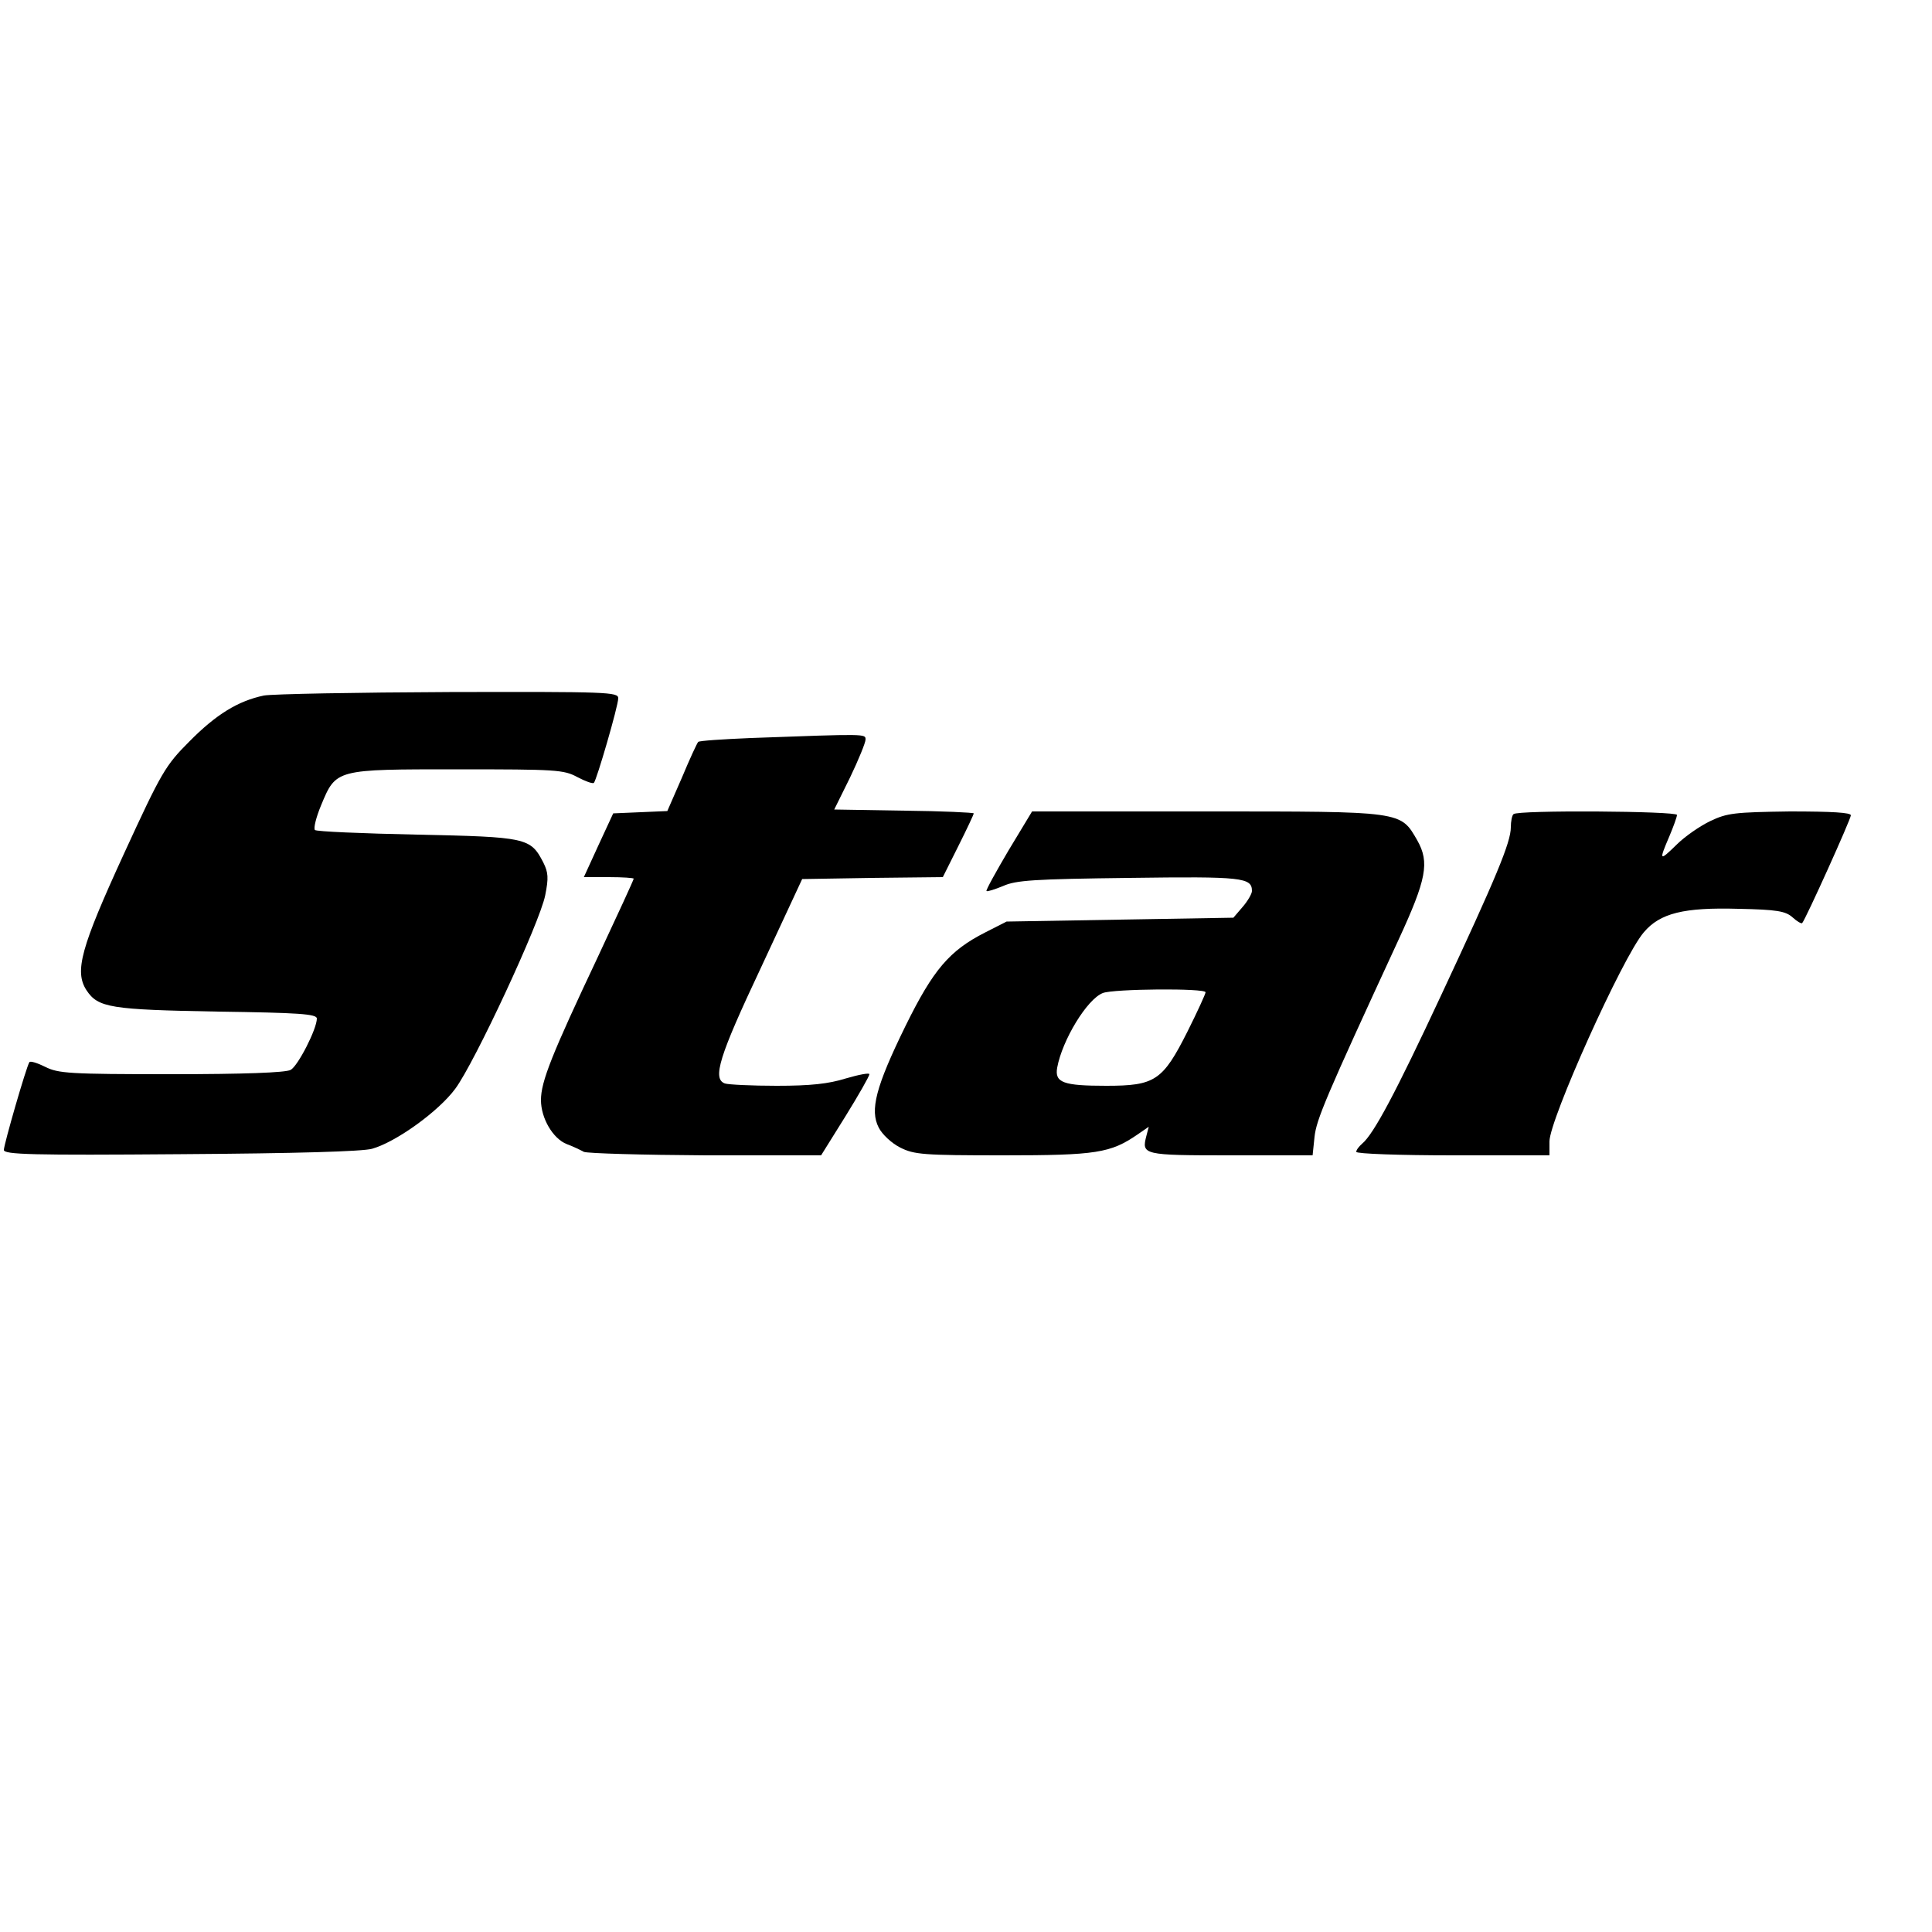
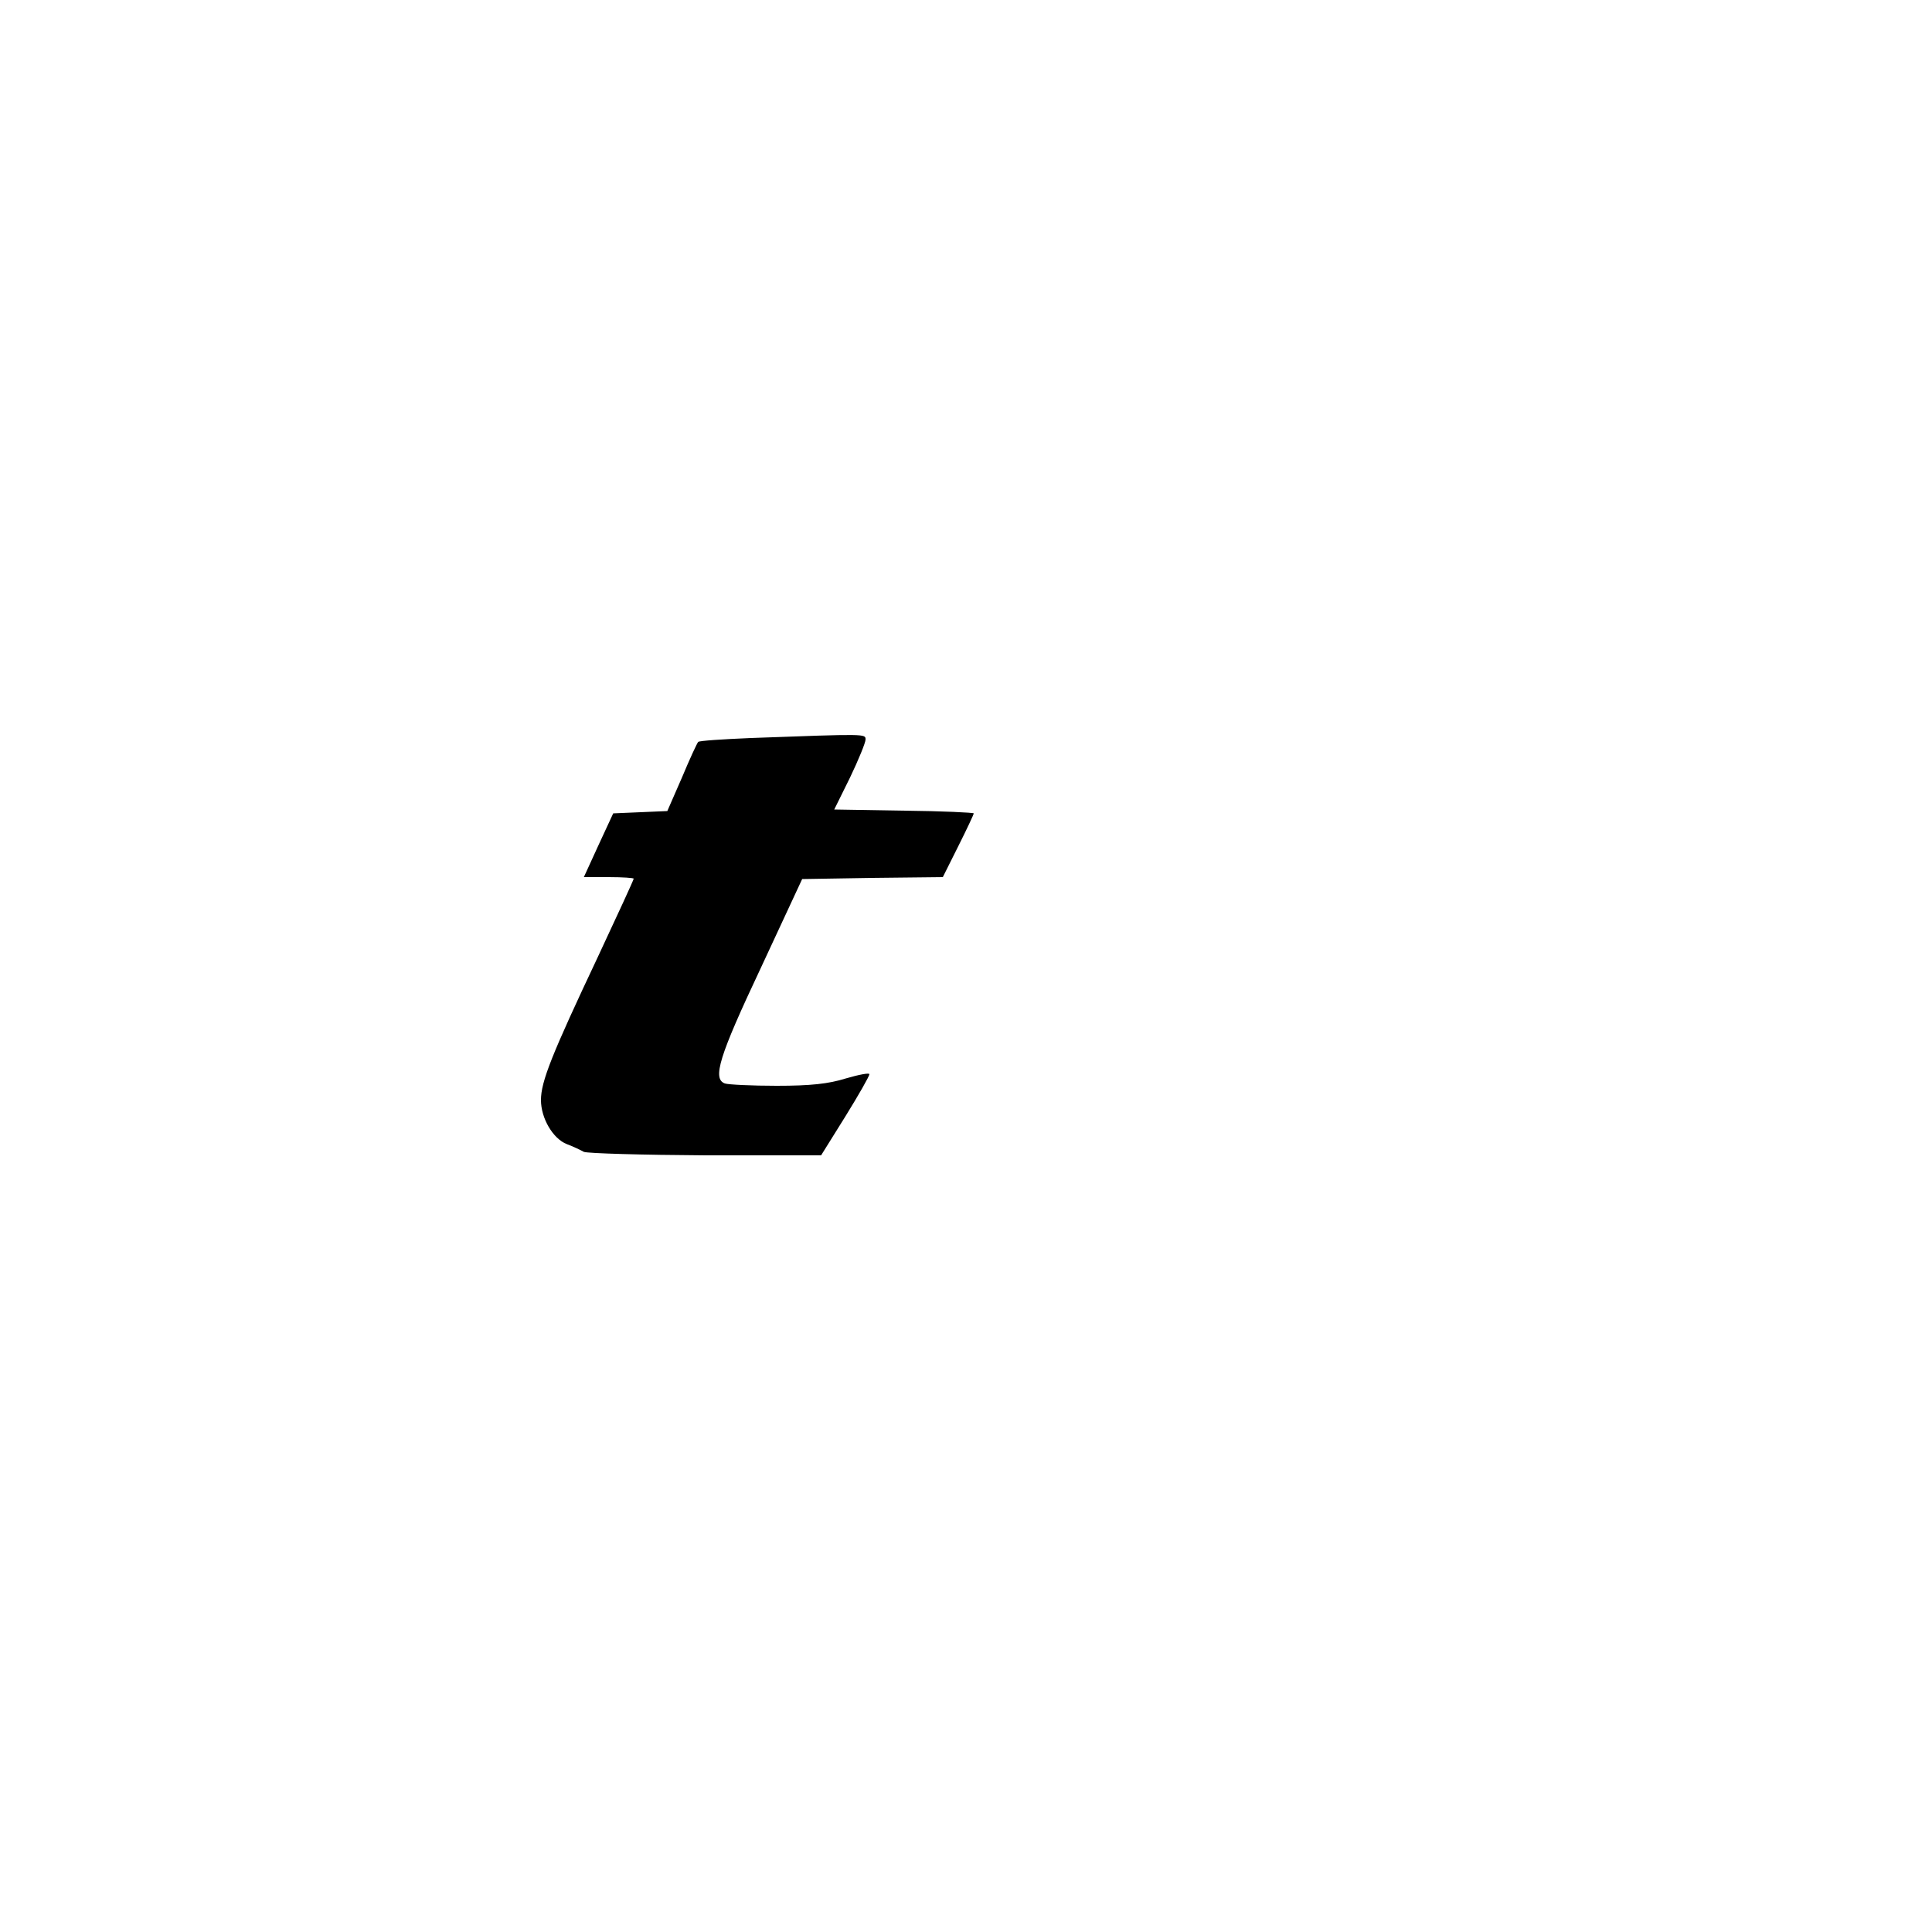
<svg xmlns="http://www.w3.org/2000/svg" version="1.0" width="500pt" height="500pt" viewBox="0 0 500 500" preserveAspectRatio="xMidYMid meet">
  <g transform="translate(0,500) scale(0.1,-0.1)" fill="#000000" stroke="none">
-     <path d="M683 3200 c-67 -14 -124 -49 -193 -119 -62 -62 -72 -79 -169 -290 -112 -244 -129 -305 -97 -354 30 -45 62 -50 339 -55 210 -3 257 -6 257 -18 0 -27 -49 -123 -68 -133 -14 -7 -121 -11 -309 -11 -264 0 -292 2 -326 19 -20 10 -39 16 -41 12 -8 -12 -66 -213 -66 -227 0 -12 72 -14 458 -11 301 2 470 7 495 14 63 18 172 97 215 155 50 67 219 430 233 501 9 45 8 59 -5 85 -33 64 -43 66 -327 72 -142 3 -261 8 -264 12 -4 4 3 33 16 64 39 94 37 93 354 93 254 0 274 -1 309 -20 21 -11 40 -18 43 -15 7 7 63 199 63 219 0 16 -27 17 -437 16 -241 -1 -457 -5 -480 -9z" />
    <path d="M1943 3090 c-72 -3 -133 -7 -136 -10 -3 -3 -22 -44 -42 -92 l-38 -87 -70 -3 -70 -3 -38 -82 -38 -83 65 0 c35 0 64 -2 64 -4 0 -3 -42 -94 -93 -203 -119 -252 -147 -322 -147 -370 0 -47 31 -100 67 -114 16 -6 35 -15 44 -20 10 -4 151 -8 315 -9 l299 0 63 101 c34 55 62 104 62 109 0 4 -27 -1 -61 -11 -45 -14 -91 -19 -179 -19 -65 0 -125 3 -134 6 -33 12 -15 70 93 299 l107 230 182 3 182 2 40 80 c22 44 40 82 40 85 0 2 -81 6 -180 7 l-181 3 41 83 c22 46 40 90 40 98 0 15 4 15 -297 4z" />
-     <path d="M2610 2799 c-33 -56 -59 -103 -57 -105 2 -2 21 4 43 13 33 15 80 18 327 21 293 4 317 1 317 -34 0 -7 -11 -26 -24 -41 l-24 -28 -294 -5 -293 -5 -55 -28 c-93 -47 -135 -97 -206 -241 -78 -159 -93 -219 -70 -264 9 -18 34 -41 56 -52 36 -18 59 -20 267 -20 241 0 277 6 347 54 l29 20 -6 -23 c-13 -50 -10 -51 218 -51 l212 0 5 48 c5 45 28 100 217 509 73 158 81 201 49 258 -44 76 -35 75 -545 75 l-452 0 -61 -101z m510 -367 c0 -4 -21 -50 -47 -102 -64 -127 -84 -140 -210 -140 -111 0 -134 8 -127 47 13 71 77 177 118 193 27 11 266 13 266 2z" />
-     <path d="M3917 2893 c-4 -3 -7 -19 -7 -34 0 -39 -38 -130 -180 -434 -119 -255 -175 -360 -205 -385 -8 -7 -15 -16 -15 -21 0 -5 113 -9 250 -9 l250 0 0 36 c0 56 189 477 244 541 42 50 104 65 245 61 100 -2 122 -6 140 -22 12 -11 23 -17 25 -15 9 10 126 269 126 279 0 7 -47 10 -158 10 -143 -2 -162 -4 -206 -25 -27 -13 -66 -40 -87 -61 -45 -44 -46 -42 -19 21 11 26 20 51 20 56 0 10 -413 13 -423 2z" />
  </g>
</svg>